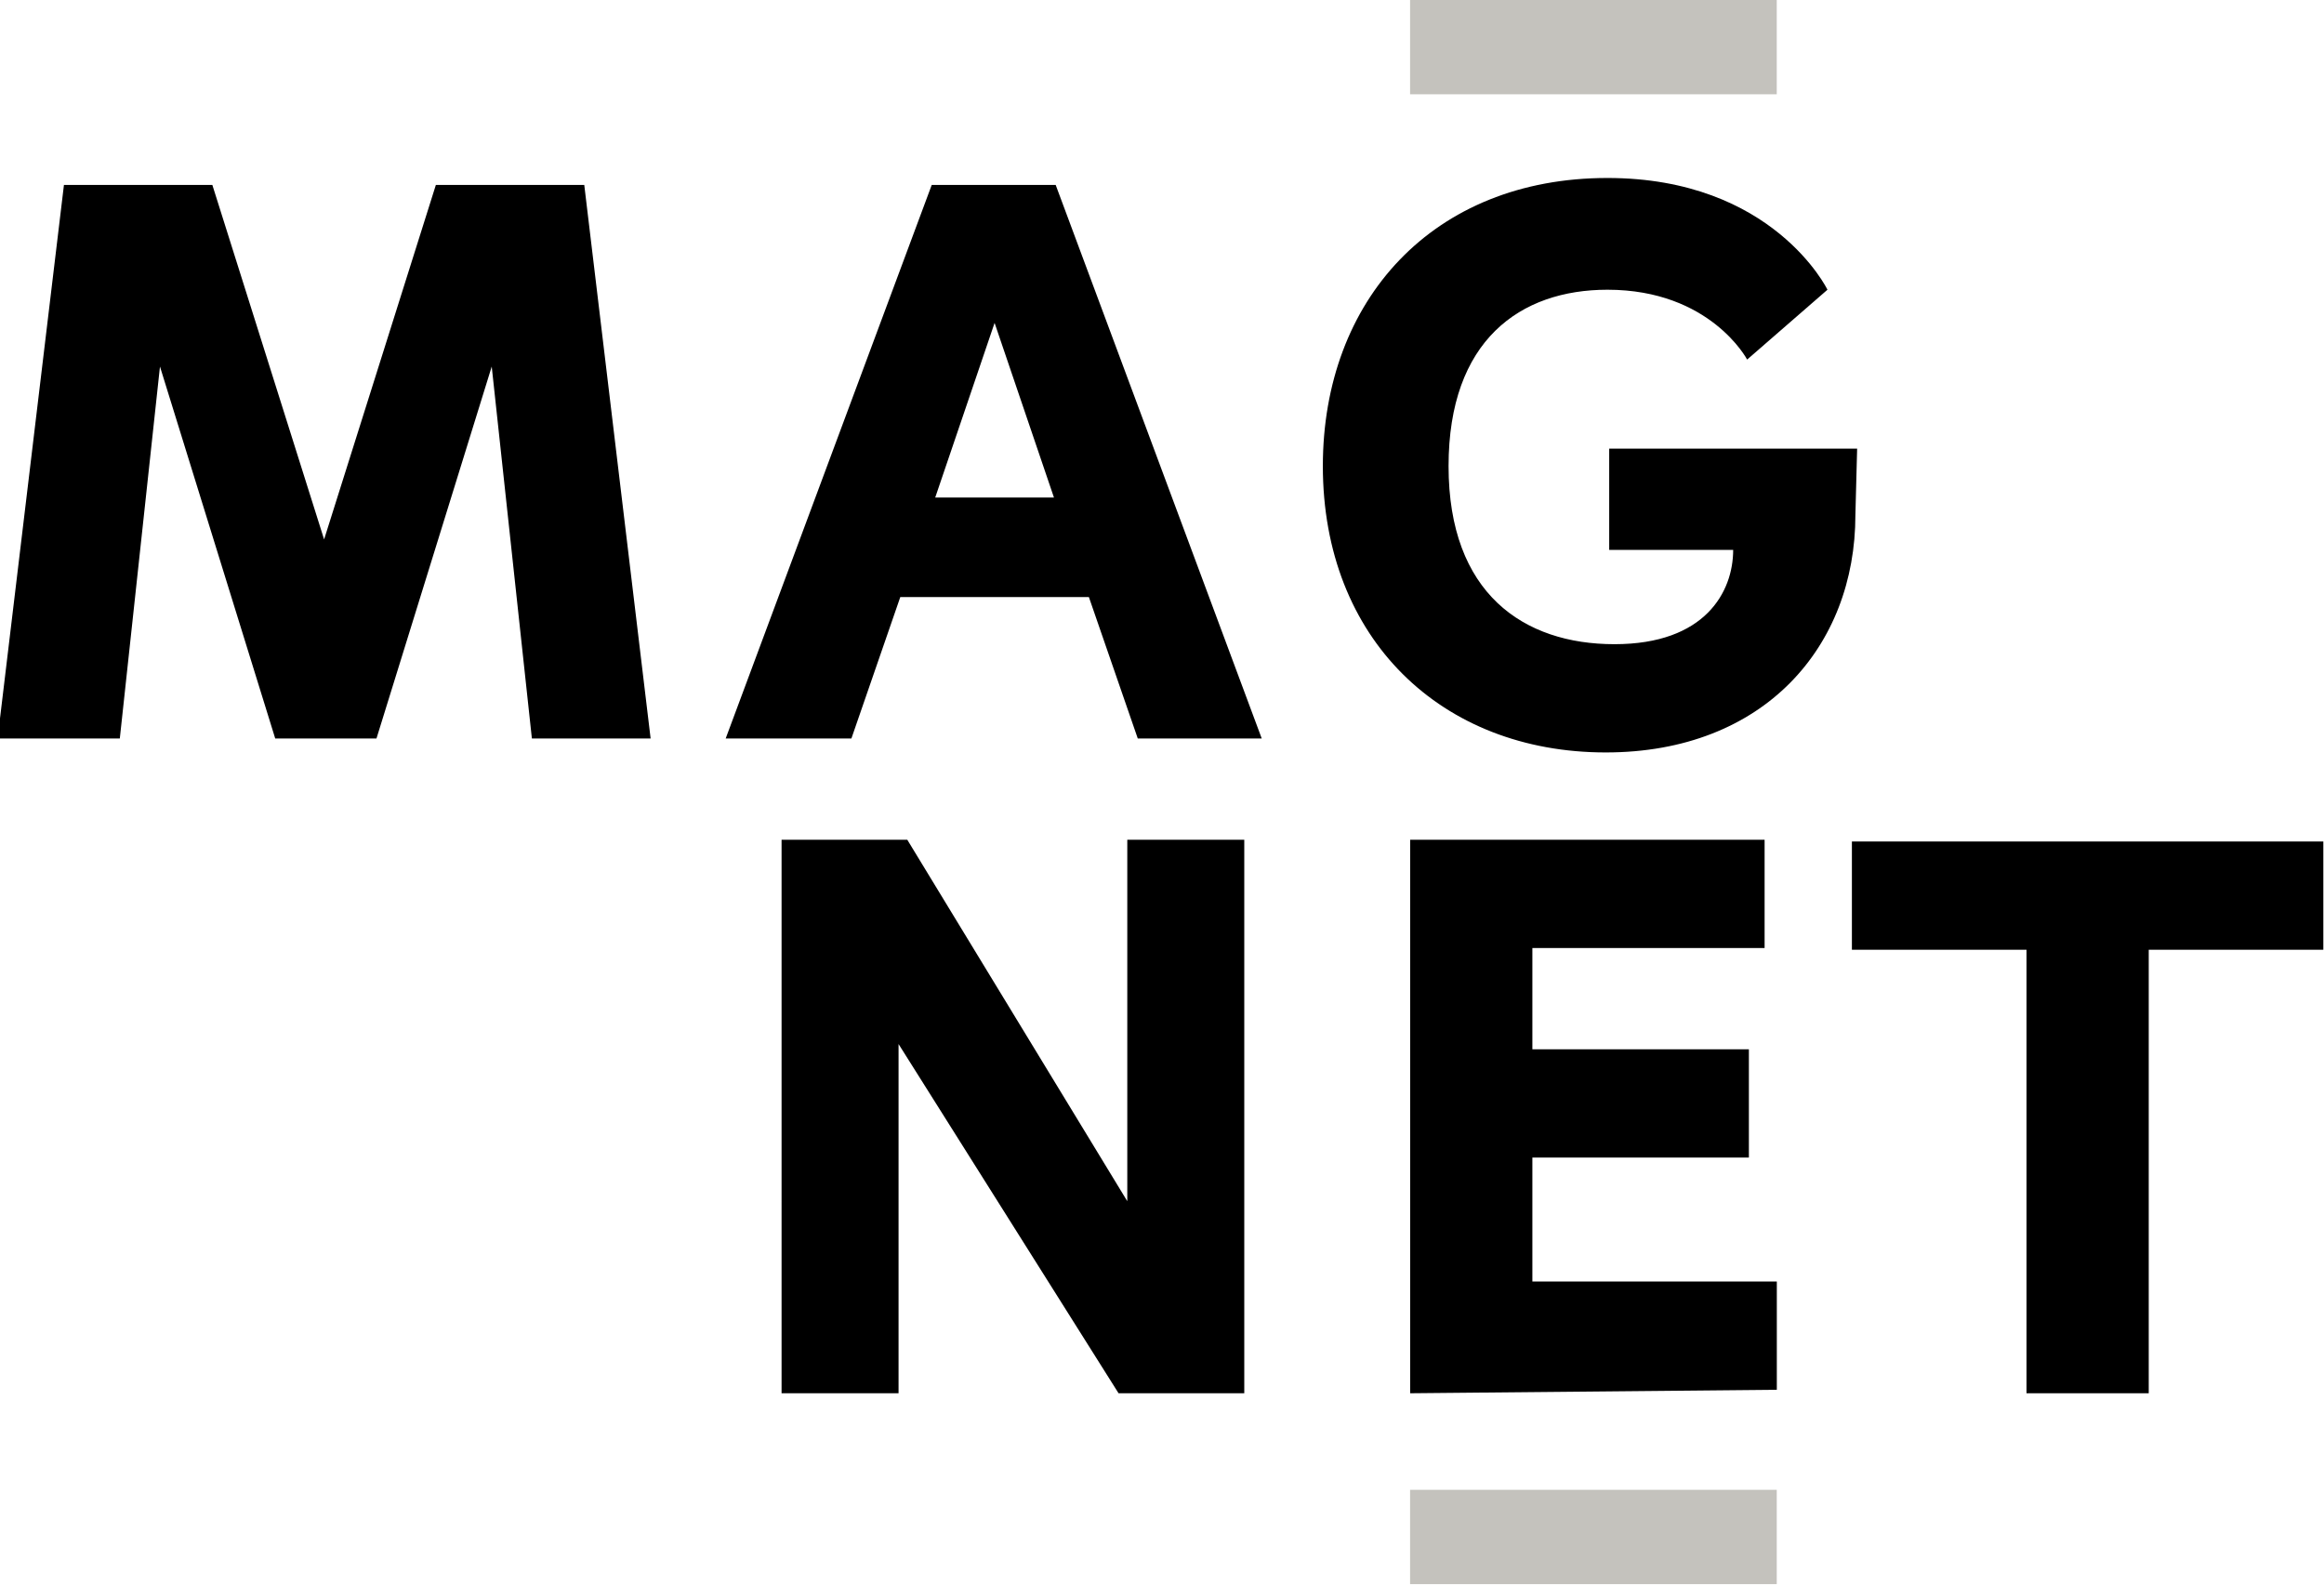
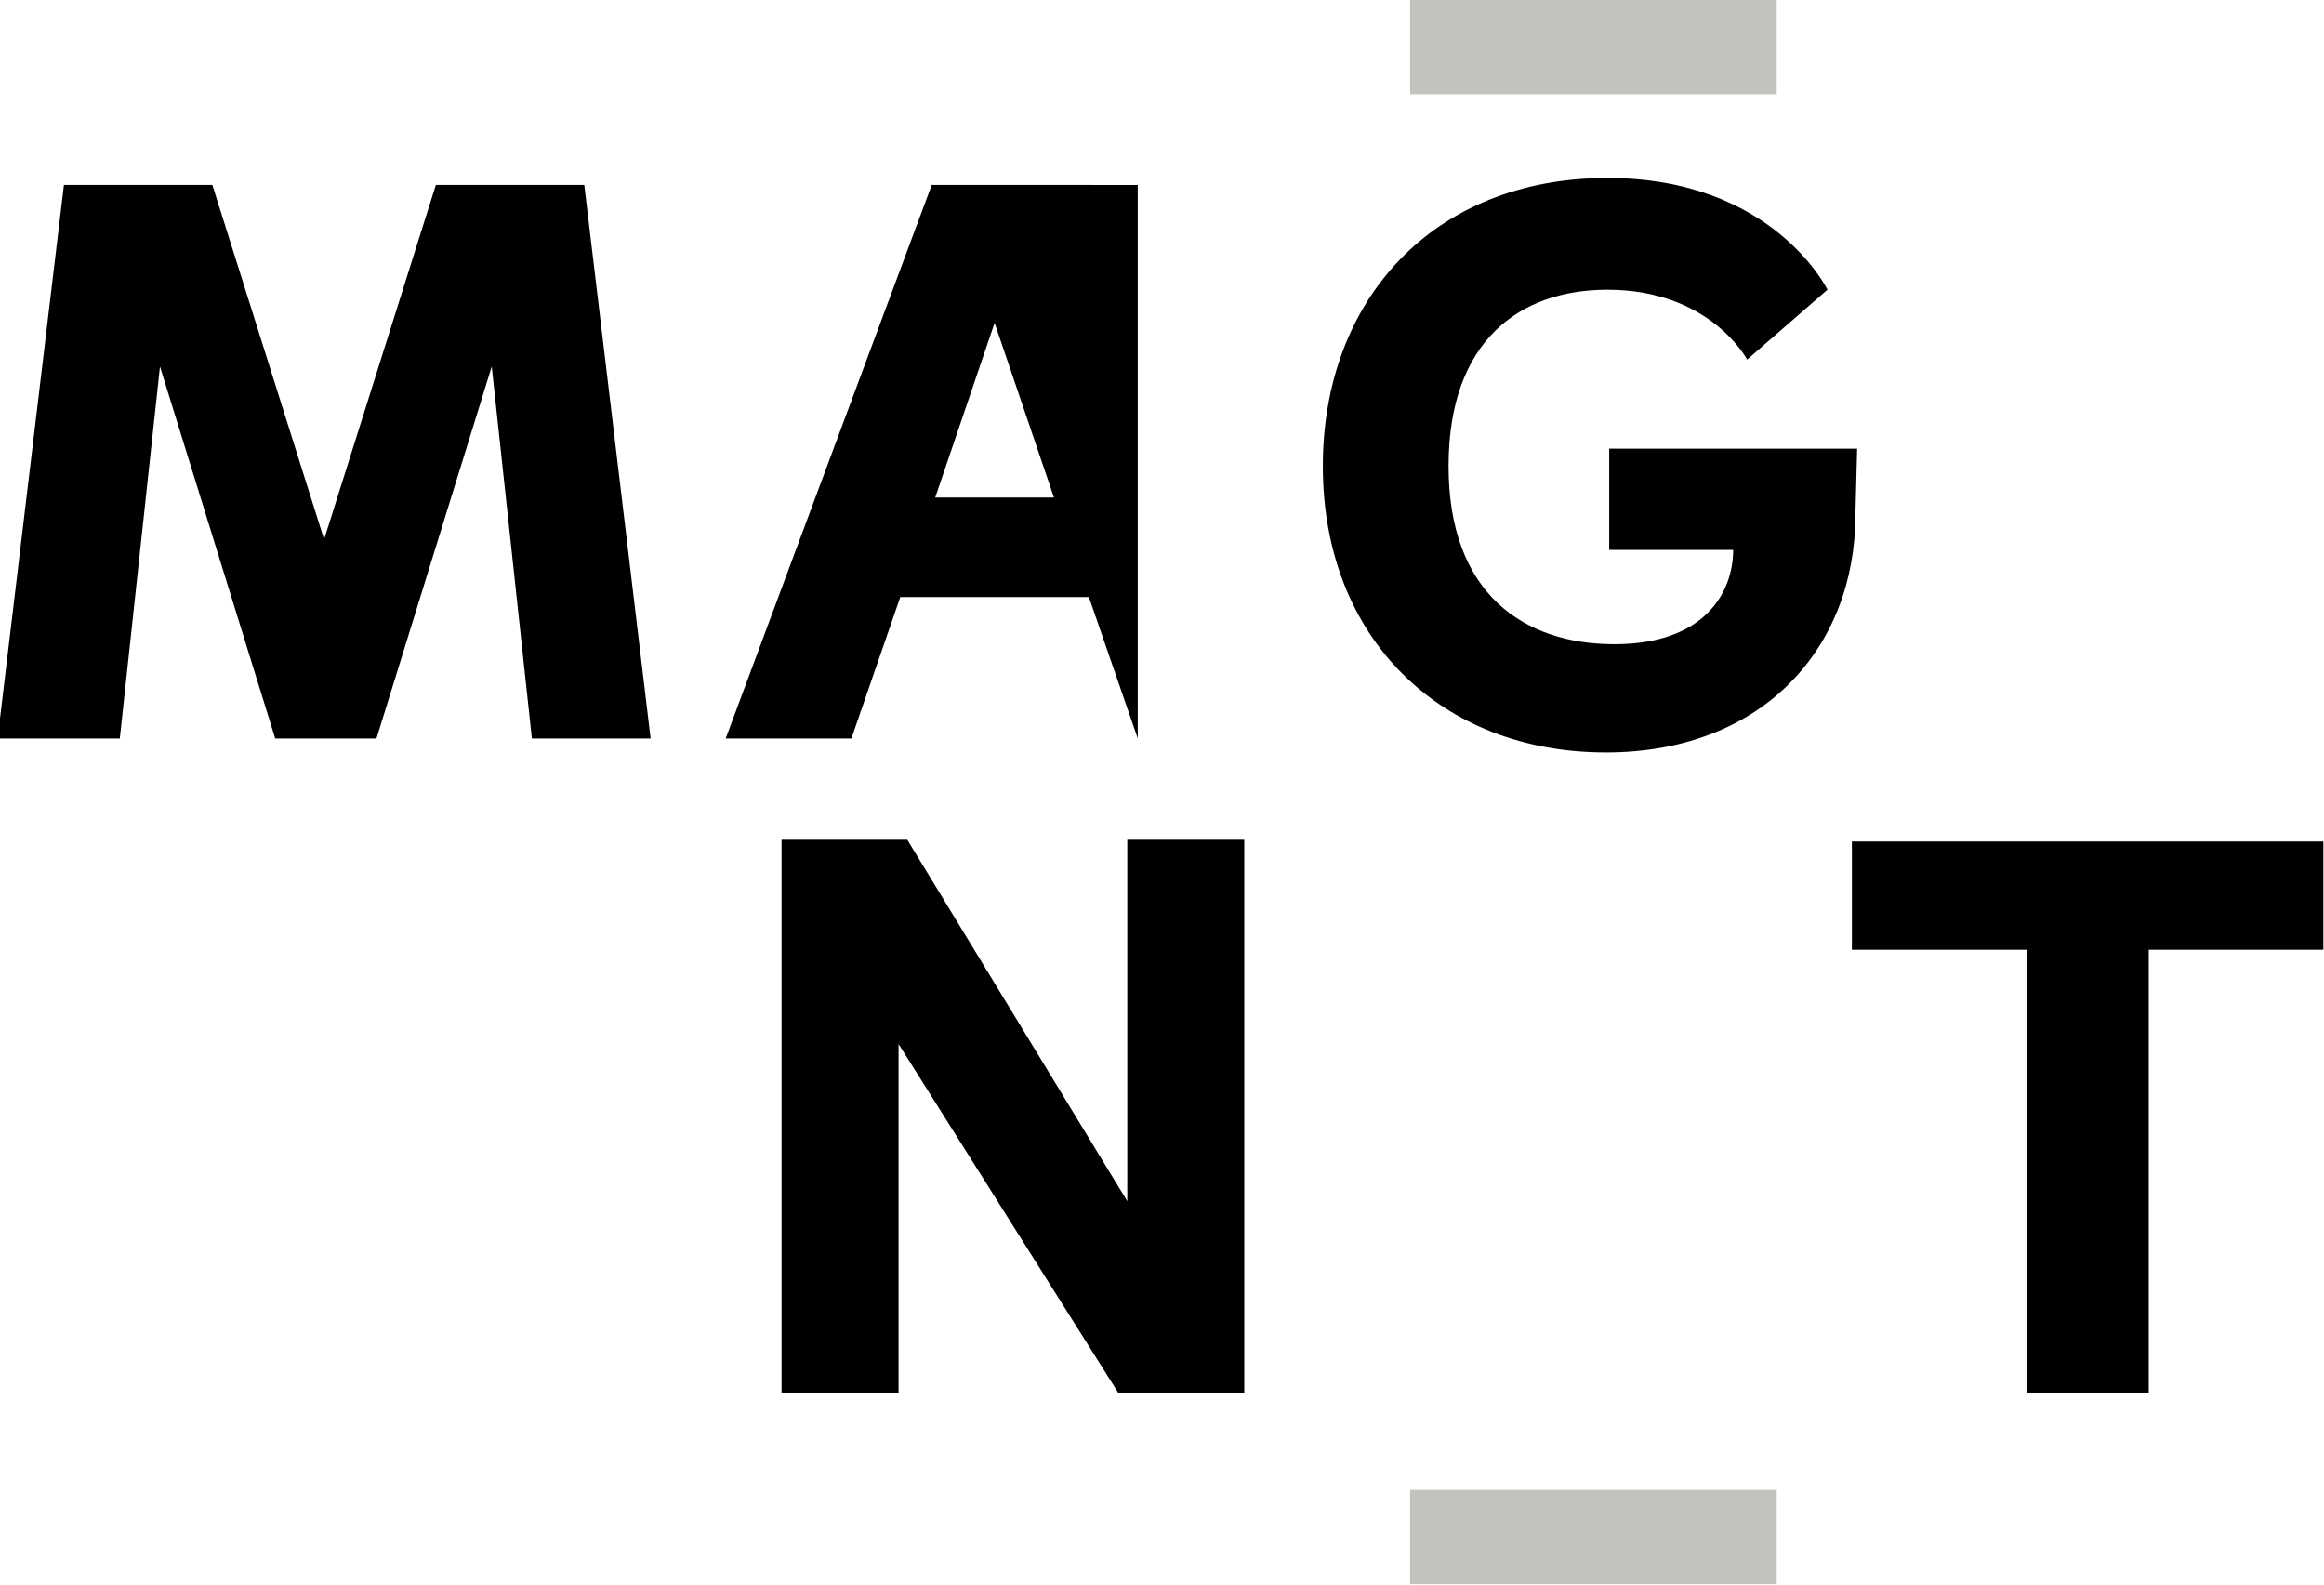
<svg xmlns="http://www.w3.org/2000/svg" version="1.1" id="Ebene_1" x="0px" y="0px" viewBox="0 0 133.1 90.8" style="enable-background:new 0 0 133.1 90.8;" xml:space="preserve">
  <style type="text/css">
	.st0{fill:#C4C2BD;}
</style>
  <g id="Group_977" transform="translate(-1378.438 -1197.907)">
    <g id="Group_975" transform="translate(1459.196 1197.907)">
      <path id="Path_2650" class="st0" d="M0,5.4V0h21v5.4H0z" />
    </g>
    <g id="Group_976" transform="translate(1459.196 1283.231)">
      <path id="Path_2651" class="st0" d="M0,5.4V0h21v5.4H0z" />
    </g>
    <path id="Path_2652" d="M1408.9,1240.2l-2.3-21.3l-6.6,21.3h-5.8l-6.6-21.3l-2.3,21.3h-7l3.8-31.7h8.5l6.4,20.3l6.4-20.3h8.5   l3.8,31.7H1408.9z" />
-     <path id="Path_2653" d="M1443.6,1240.2l-2.8-8.1h-10.8l-2.8,8.1h-7.2l11.8-31.7h7.1l11.8,31.7H1443.6z M1435.4,1216.4l-3.4,10h6.8   L1435.4,1216.4z" />
+     <path id="Path_2653" d="M1443.6,1240.2l-2.8-8.1h-10.8l-2.8,8.1h-7.2l11.8-31.7h7.1H1443.6z M1435.4,1216.4l-3.4,10h6.8   L1435.4,1216.4z" />
    <path id="Path_2654" d="M1484.7,1227.4c0,7.5-5.2,13.6-14.3,13.6c-9.4,0-16.2-6.5-16.2-16.4c0-9.5,6.3-16.5,16.3-16.5   c9.5,0,12.6,6.4,12.6,6.4l-4.6,4c0,0-2.1-4-8-4c-5,0-9.1,2.9-9.1,10.1c0,7.3,4.3,10.2,9.5,10.2c5.2,0,6.8-3,6.8-5.4h-7.1v-5.8h14.2   L1484.7,1227.4z" />
    <path id="Path_2655" d="M1442.5,1277.7l-12.6-20v20h-6.7V1246h7.2l12.6,20.7V1246h6.7v31.7H1442.5z" />
-     <path id="Path_2656" d="M1459.2,1277.7V1246h20.3v6.2h-13.3v5.8h12.4v6.2h-12.4v7.1h14v6.2L1459.2,1277.7z" />
    <path id="Path_2657" d="M1494.5,1277.7v-25.4h-10v-6.2h27v6.2h-10v25.4L1494.5,1277.7z" />
  </g>
</svg>